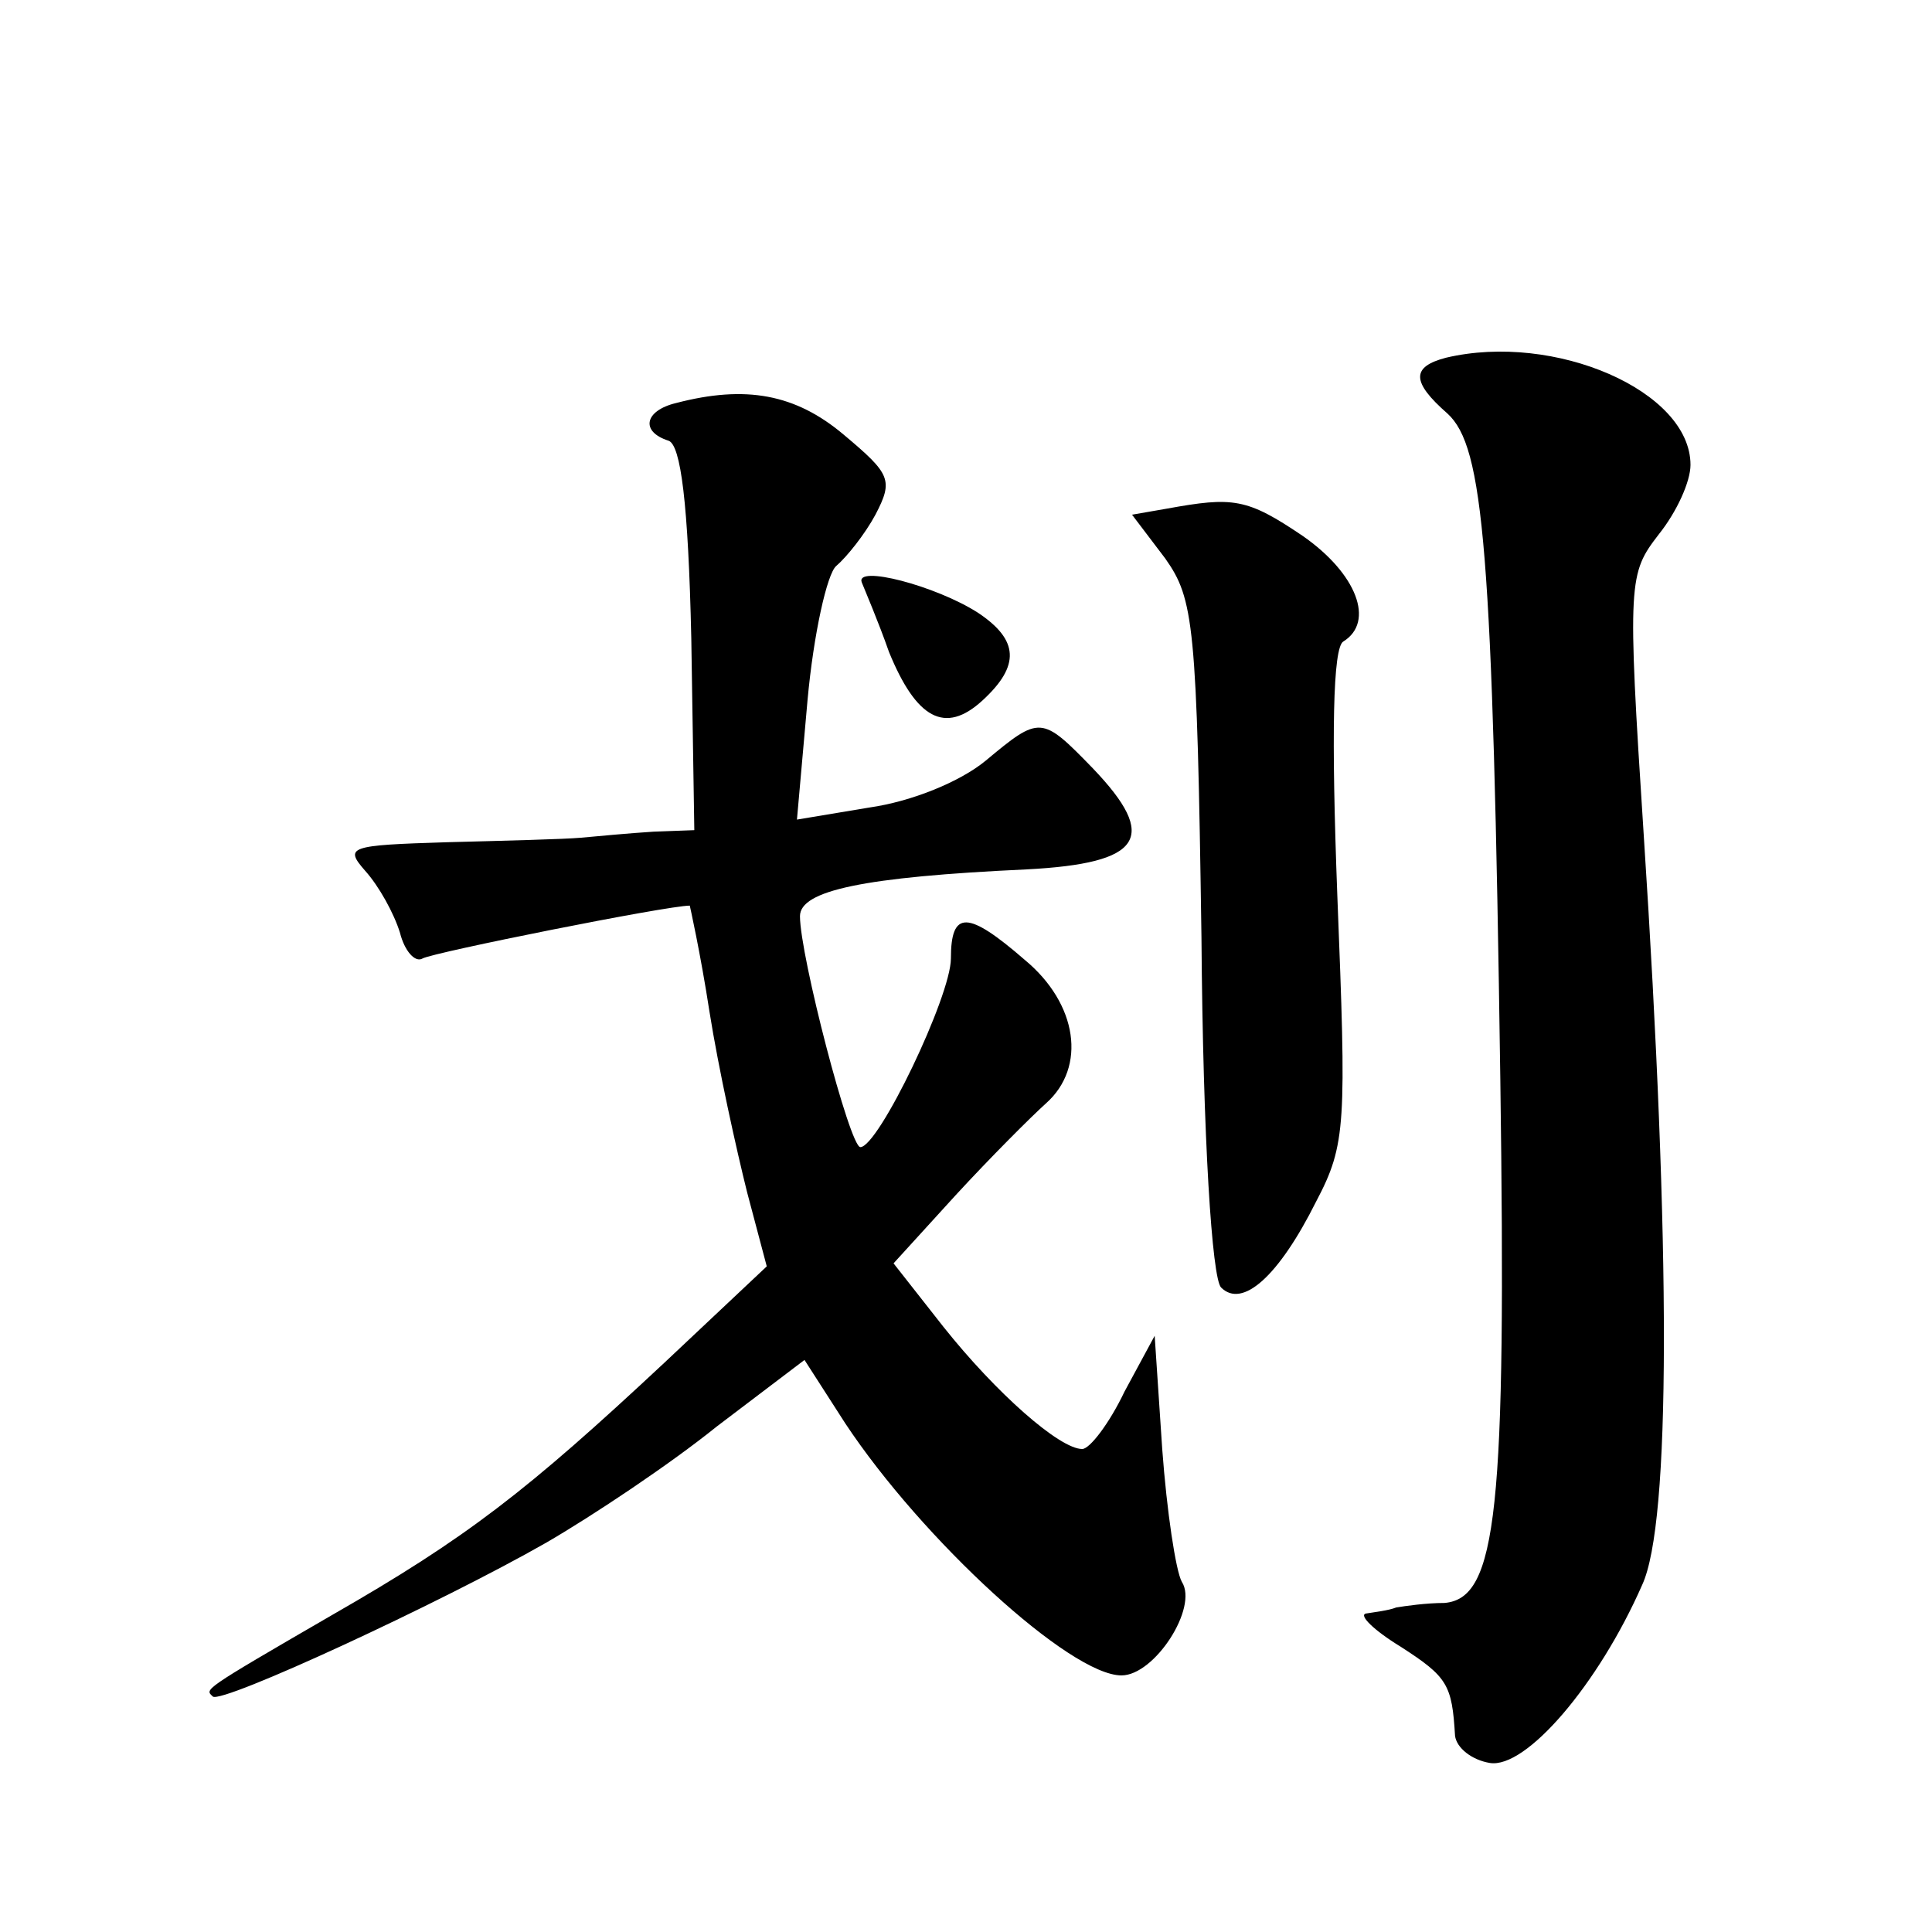
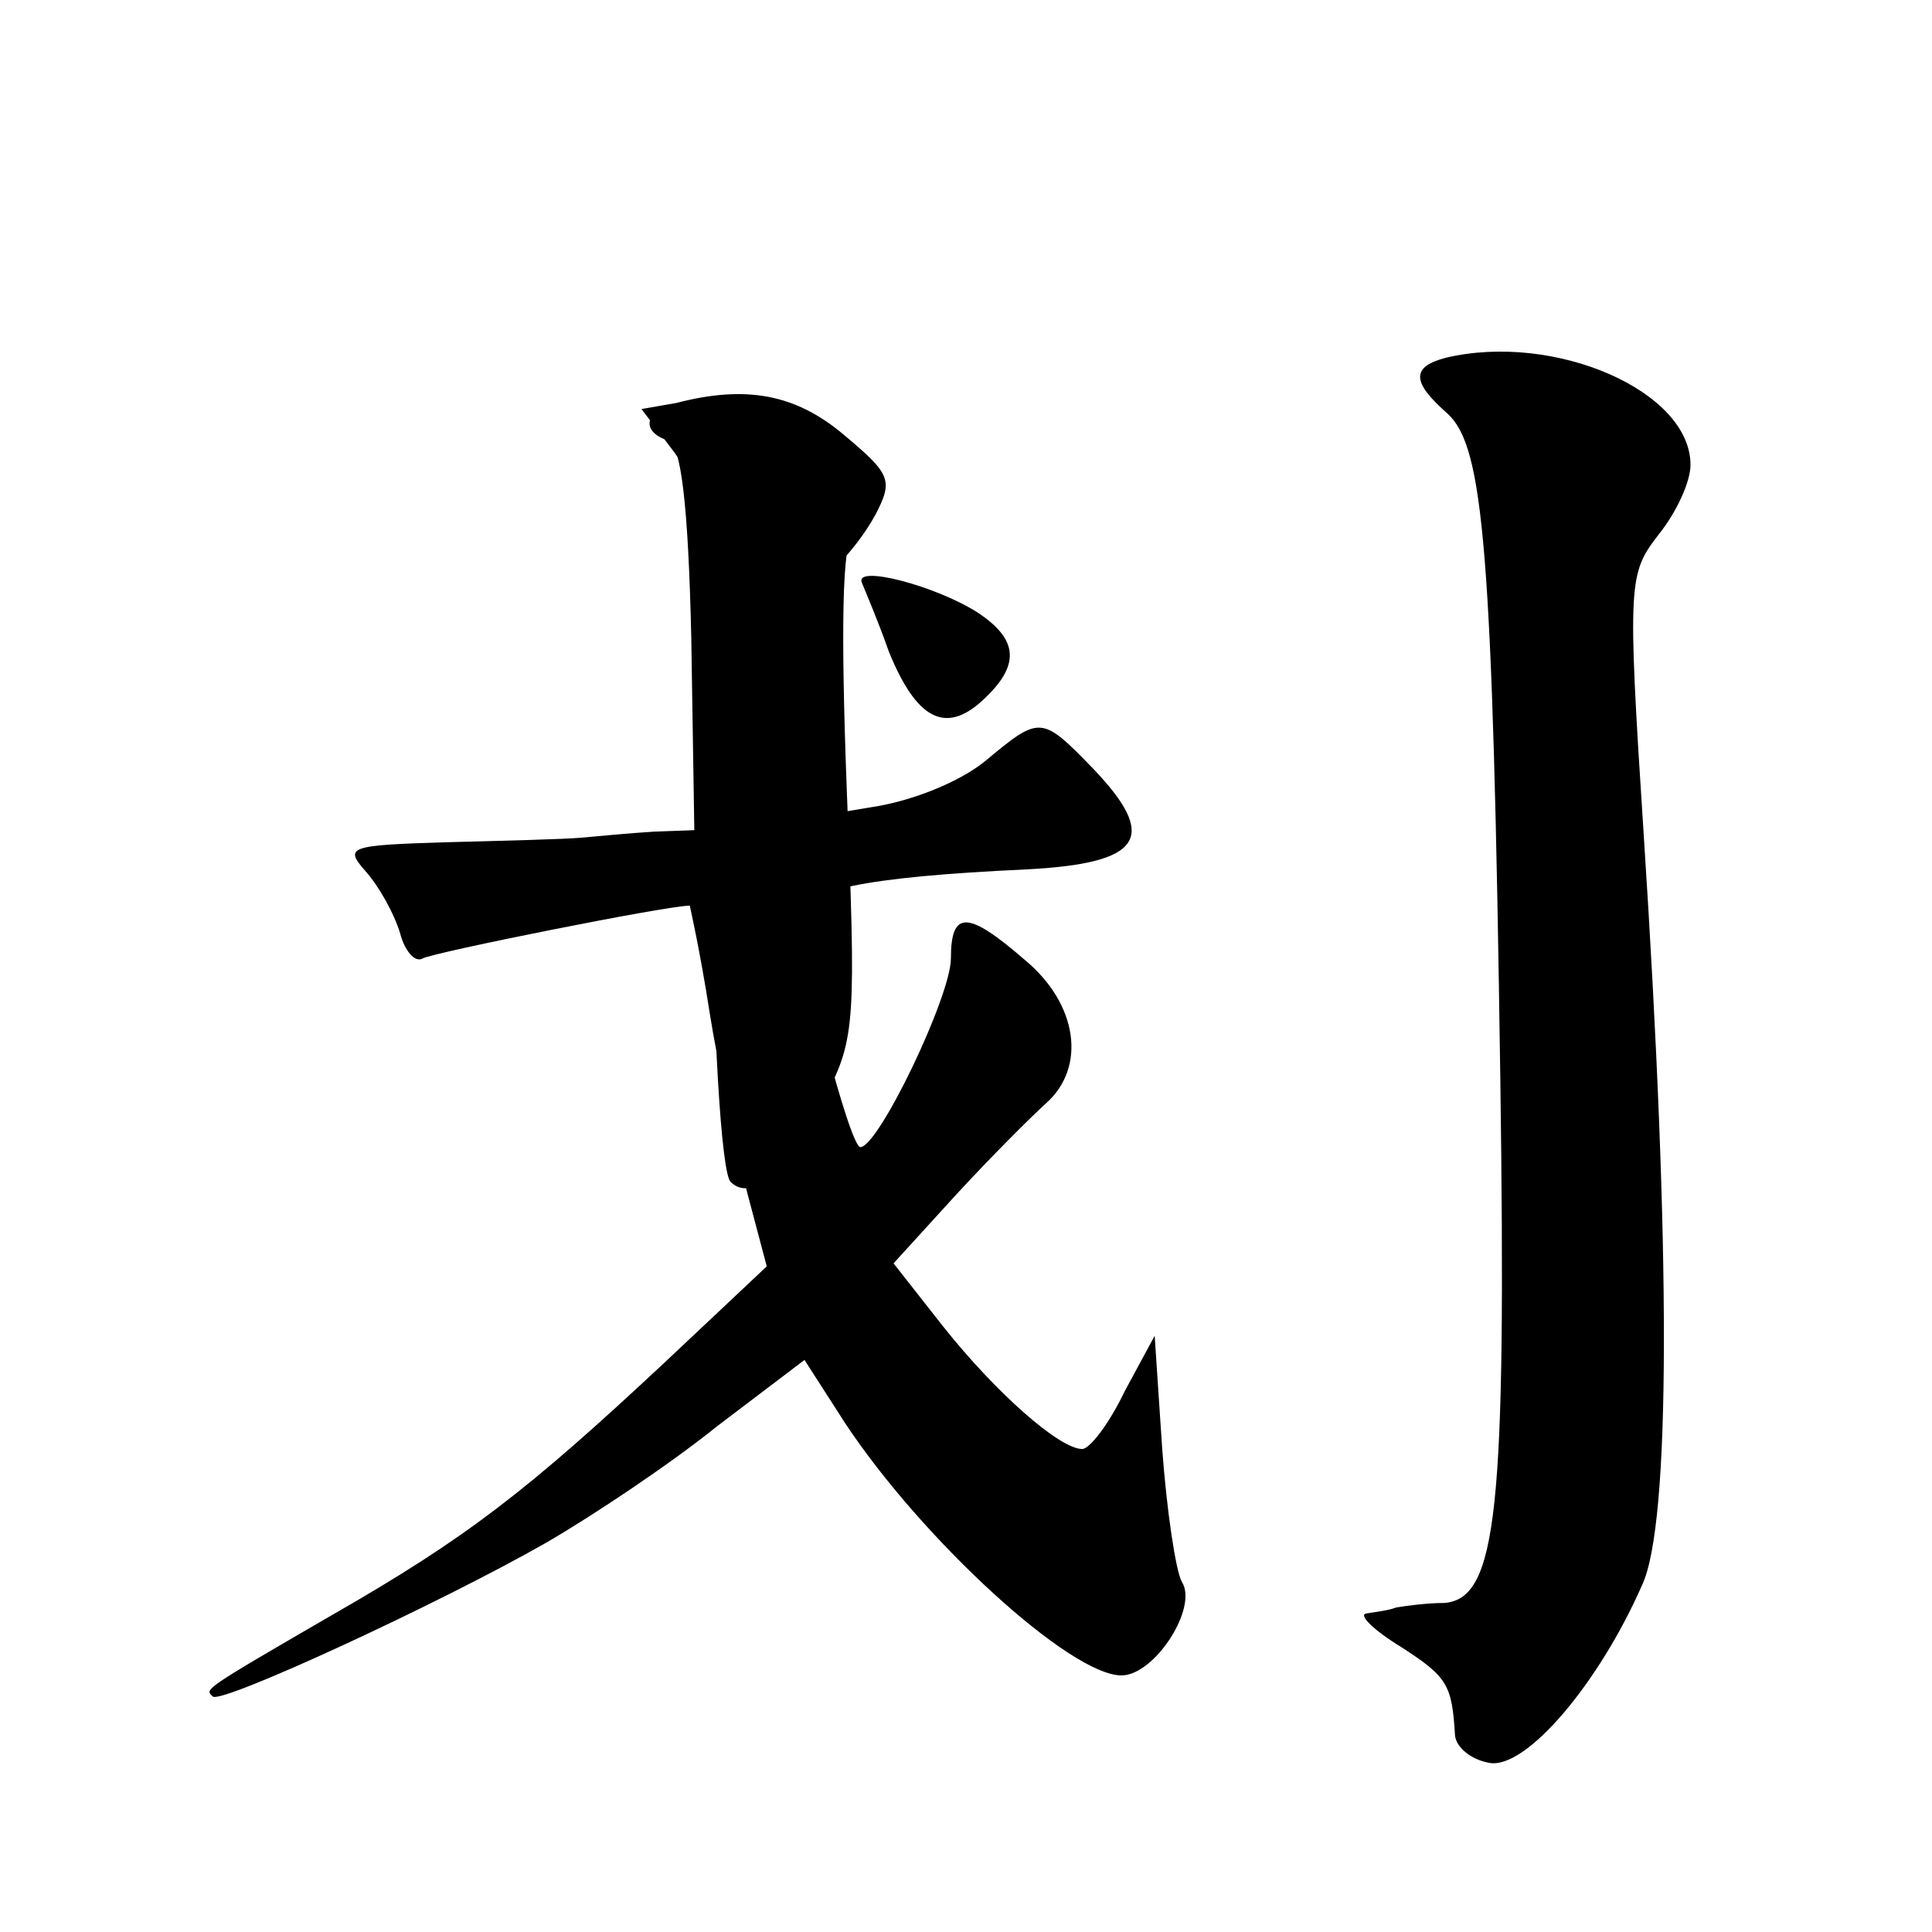
<svg xmlns="http://www.w3.org/2000/svg" version="1.0" width="128pt" height="128pt" viewBox="0 0 128 128" preserveAspectRatio="xMidYMid meet">
  <g transform="translate(0,128) scale(0.1,-0.1)" fill="#0" stroke="none">
-     <path d="M958 1043 c-23 -6 -23 -16 1 -37 24 -22 30 -89 35 -441 4 -286 -2 -344 -37 -347 -12 0 -26 -2 -32 -3 -5 -2 -14 -3 -20 -4 -5 -1 5 -11 23 -22 31 -20 34 -25 36 -59 1 -8 11 -16 23 -18 24 -4 72 52 101 118 19 41 19 222 1 497 -11 169 -10 173 10 199 12 15 21 35 21 46 0 49 -90 88 -162 71z M448 1013 c-21 -5 -24 -19 -5 -25 8 -3 13 -41 15 -131 l2 -127 -27 -1 c-16 -1 -37 -3 -48 -4 -11 -1 -51 -2 -89 -3 -65 -2 -68 -3 -54 -19 9 -10 19 -28 23 -41 3 -12 10 -20 15 -17 7 4 162 35 177 35 0 0 7 -31 13 -70 6 -38 18 -92 25 -120 l13 -49 -68 -64 c-91 -85 -131 -116 -220 -167 -88 -51 -84 -49 -79 -54 6 -5 151 62 221 102 31 18 82 52 113 77 l58 44 27 -42 c51 -77 149 -167 183 -167 22 0 51 45 40 62 -4 7 -10 47 -13 88 l-5 75 -20 -37 c-10 -21 -23 -38 -28 -38 -15 0 -57 37 -92 81 l-33 42 41 45 c23 25 50 52 60 61 27 24 21 66 -14 95 -38 33 -49 33 -49 1 0 -25 -48 -125 -60 -125 -7 0 -40 127 -40 153 0 17 42 26 150 31 77 4 88 21 44 67 -34 35 -35 35 -71 5 -17 -14 -49 -27 -77 -31 l-48 -8 7 79 c4 44 13 84 19 89 7 6 19 21 26 34 12 23 10 27 -21 53 -32 27 -65 33 -111 21z M773 943 l-23 -4 22 -29 c19 -27 21 -43 24 -251 1 -134 7 -226 13 -232 14 -14 38 7 63 57 20 38 20 51 14 203 -4 106 -3 164 4 168 21 13 9 45 -27 70 -37 25 -46 26 -90 18z M571 894 c2 -5 11 -26 18 -46 18 -44 37 -55 62 -32 25 23 24 40 -3 58 -28 18 -82 32 -77 20z" />
+     <path d="M958 1043 c-23 -6 -23 -16 1 -37 24 -22 30 -89 35 -441 4 -286 -2 -344 -37 -347 -12 0 -26 -2 -32 -3 -5 -2 -14 -3 -20 -4 -5 -1 5 -11 23 -22 31 -20 34 -25 36 -59 1 -8 11 -16 23 -18 24 -4 72 52 101 118 19 41 19 222 1 497 -11 169 -10 173 10 199 12 15 21 35 21 46 0 49 -90 88 -162 71z M448 1013 c-21 -5 -24 -19 -5 -25 8 -3 13 -41 15 -131 l2 -127 -27 -1 c-16 -1 -37 -3 -48 -4 -11 -1 -51 -2 -89 -3 -65 -2 -68 -3 -54 -19 9 -10 19 -28 23 -41 3 -12 10 -20 15 -17 7 4 162 35 177 35 0 0 7 -31 13 -70 6 -38 18 -92 25 -120 l13 -49 -68 -64 c-91 -85 -131 -116 -220 -167 -88 -51 -84 -49 -79 -54 6 -5 151 62 221 102 31 18 82 52 113 77 l58 44 27 -42 c51 -77 149 -167 183 -167 22 0 51 45 40 62 -4 7 -10 47 -13 88 l-5 75 -20 -37 c-10 -21 -23 -38 -28 -38 -15 0 -57 37 -92 81 l-33 42 41 45 c23 25 50 52 60 61 27 24 21 66 -14 95 -38 33 -49 33 -49 1 0 -25 -48 -125 -60 -125 -7 0 -40 127 -40 153 0 17 42 26 150 31 77 4 88 21 44 67 -34 35 -35 35 -71 5 -17 -14 -49 -27 -77 -31 l-48 -8 7 79 c4 44 13 84 19 89 7 6 19 21 26 34 12 23 10 27 -21 53 -32 27 -65 33 -111 21z l-23 -4 22 -29 c19 -27 21 -43 24 -251 1 -134 7 -226 13 -232 14 -14 38 7 63 57 20 38 20 51 14 203 -4 106 -3 164 4 168 21 13 9 45 -27 70 -37 25 -46 26 -90 18z M571 894 c2 -5 11 -26 18 -46 18 -44 37 -55 62 -32 25 23 24 40 -3 58 -28 18 -82 32 -77 20z" />
  </g>
</svg>